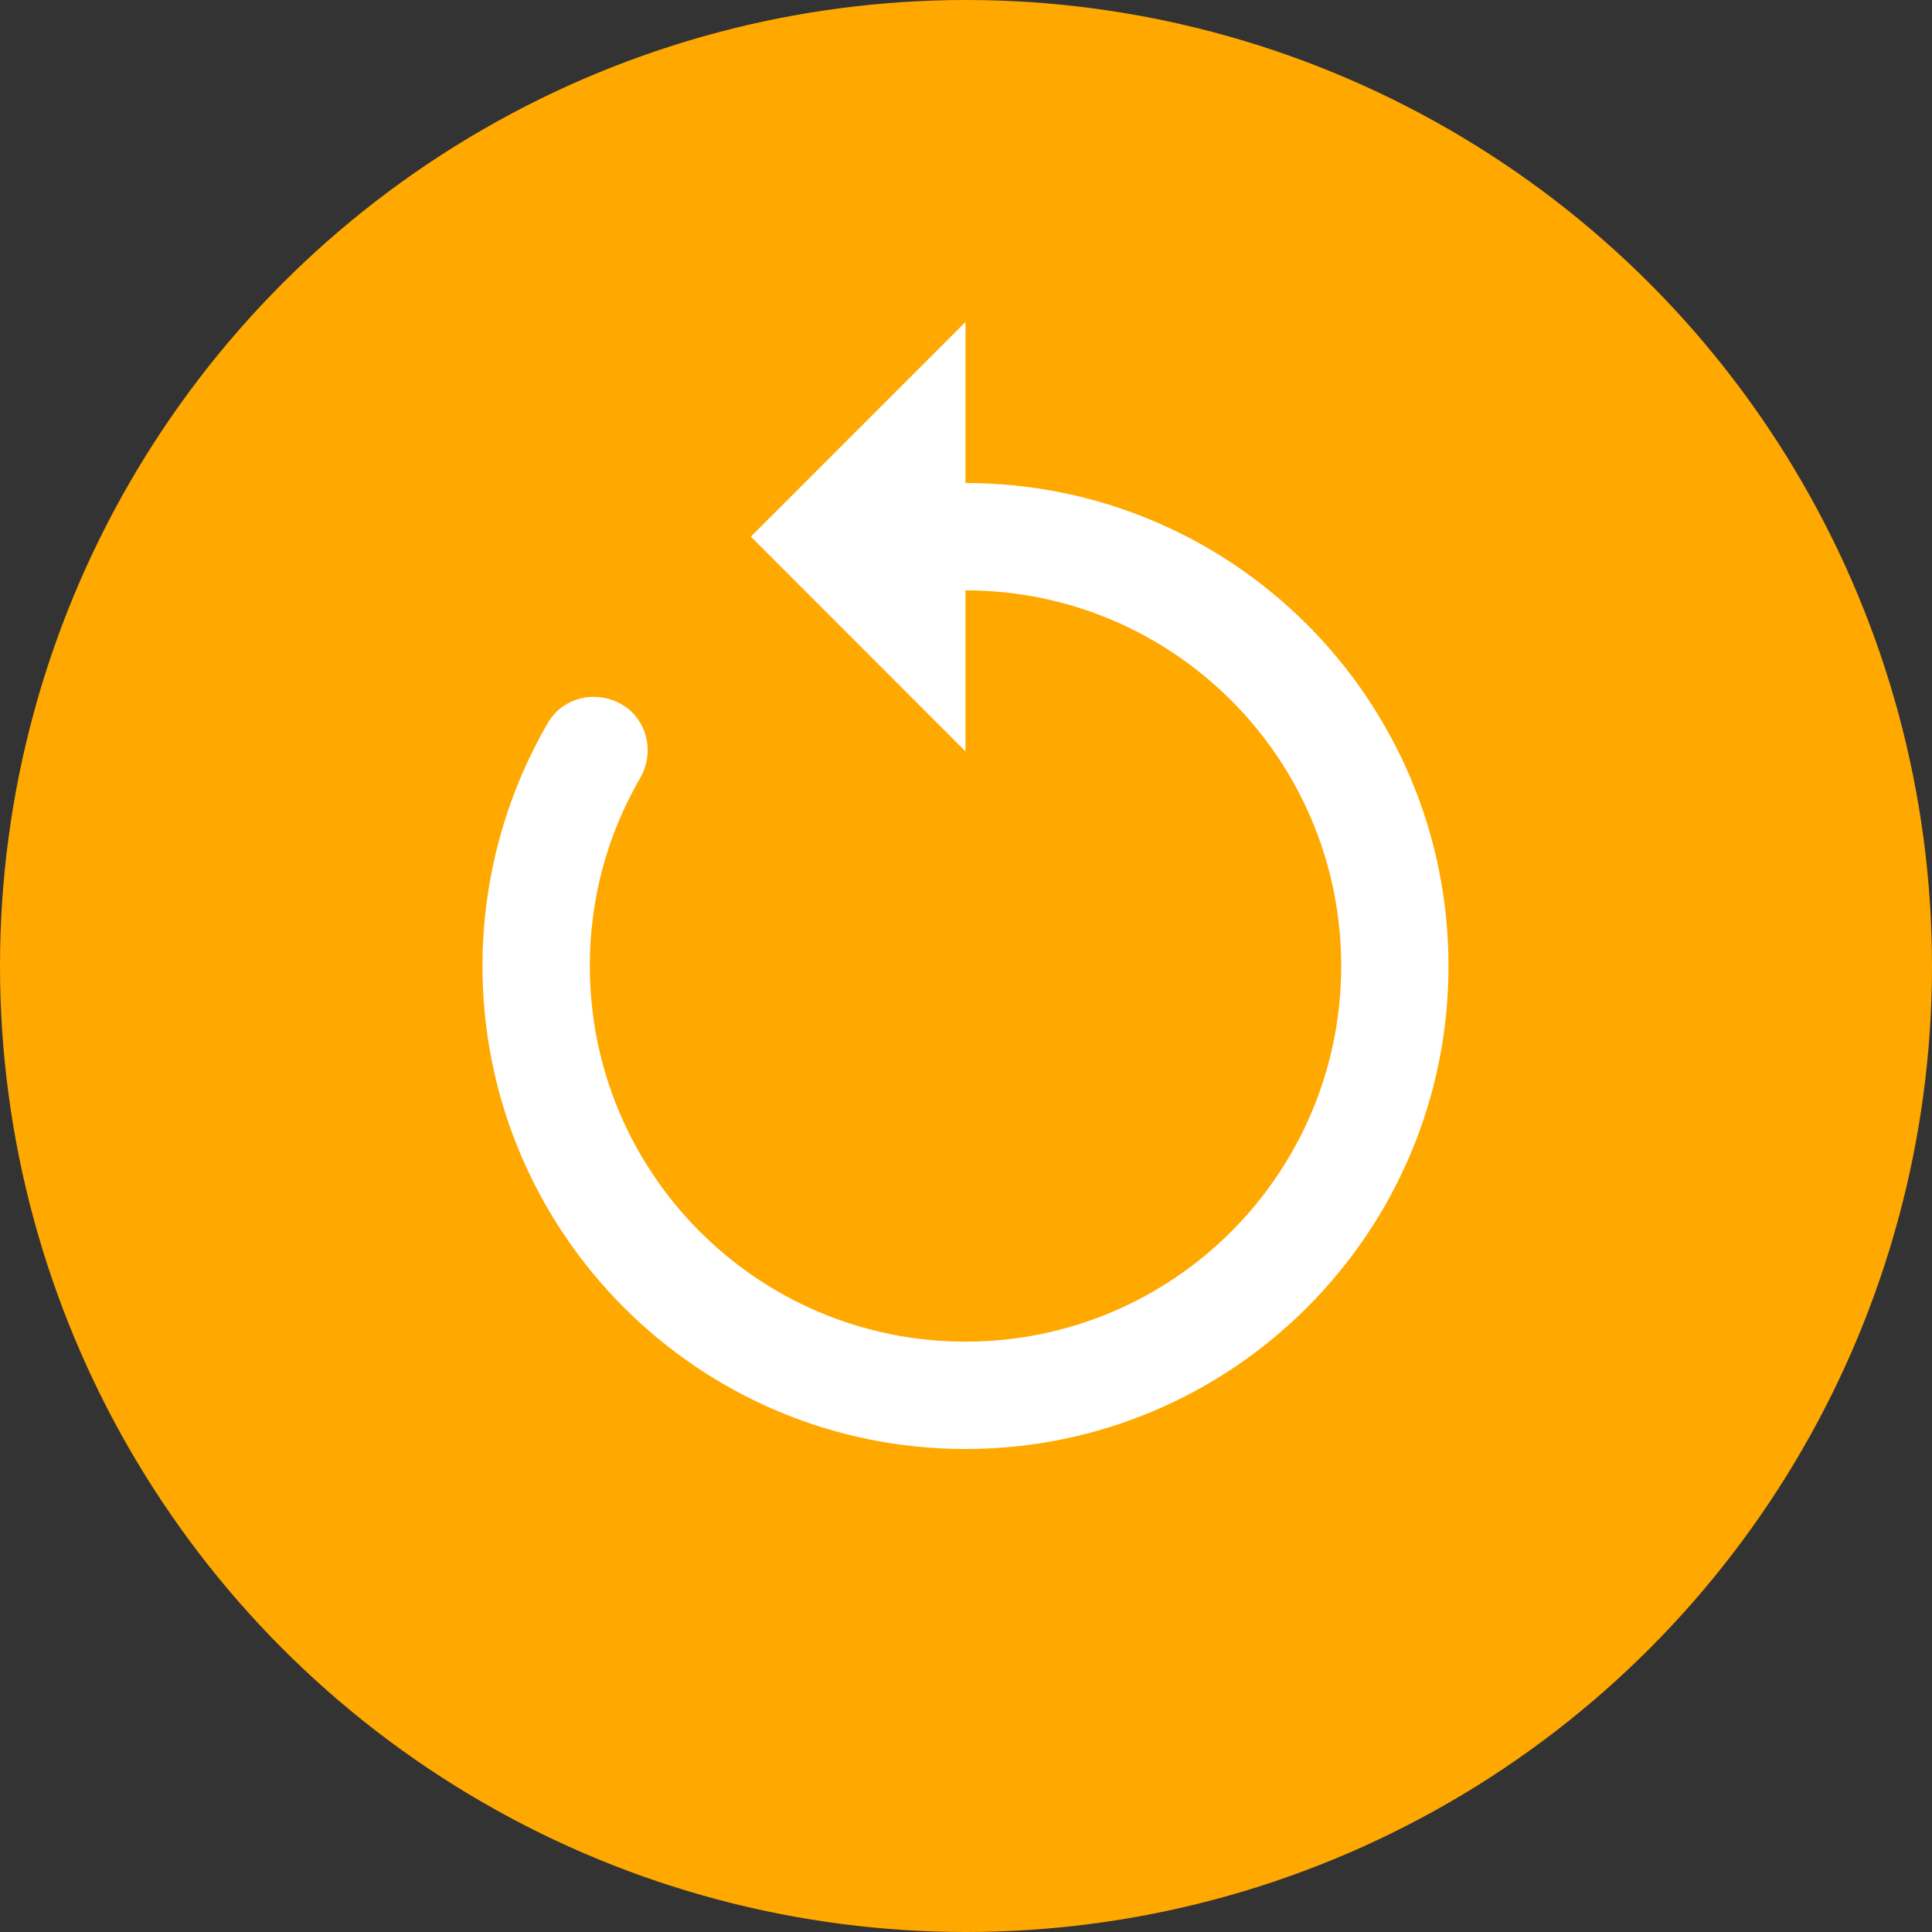
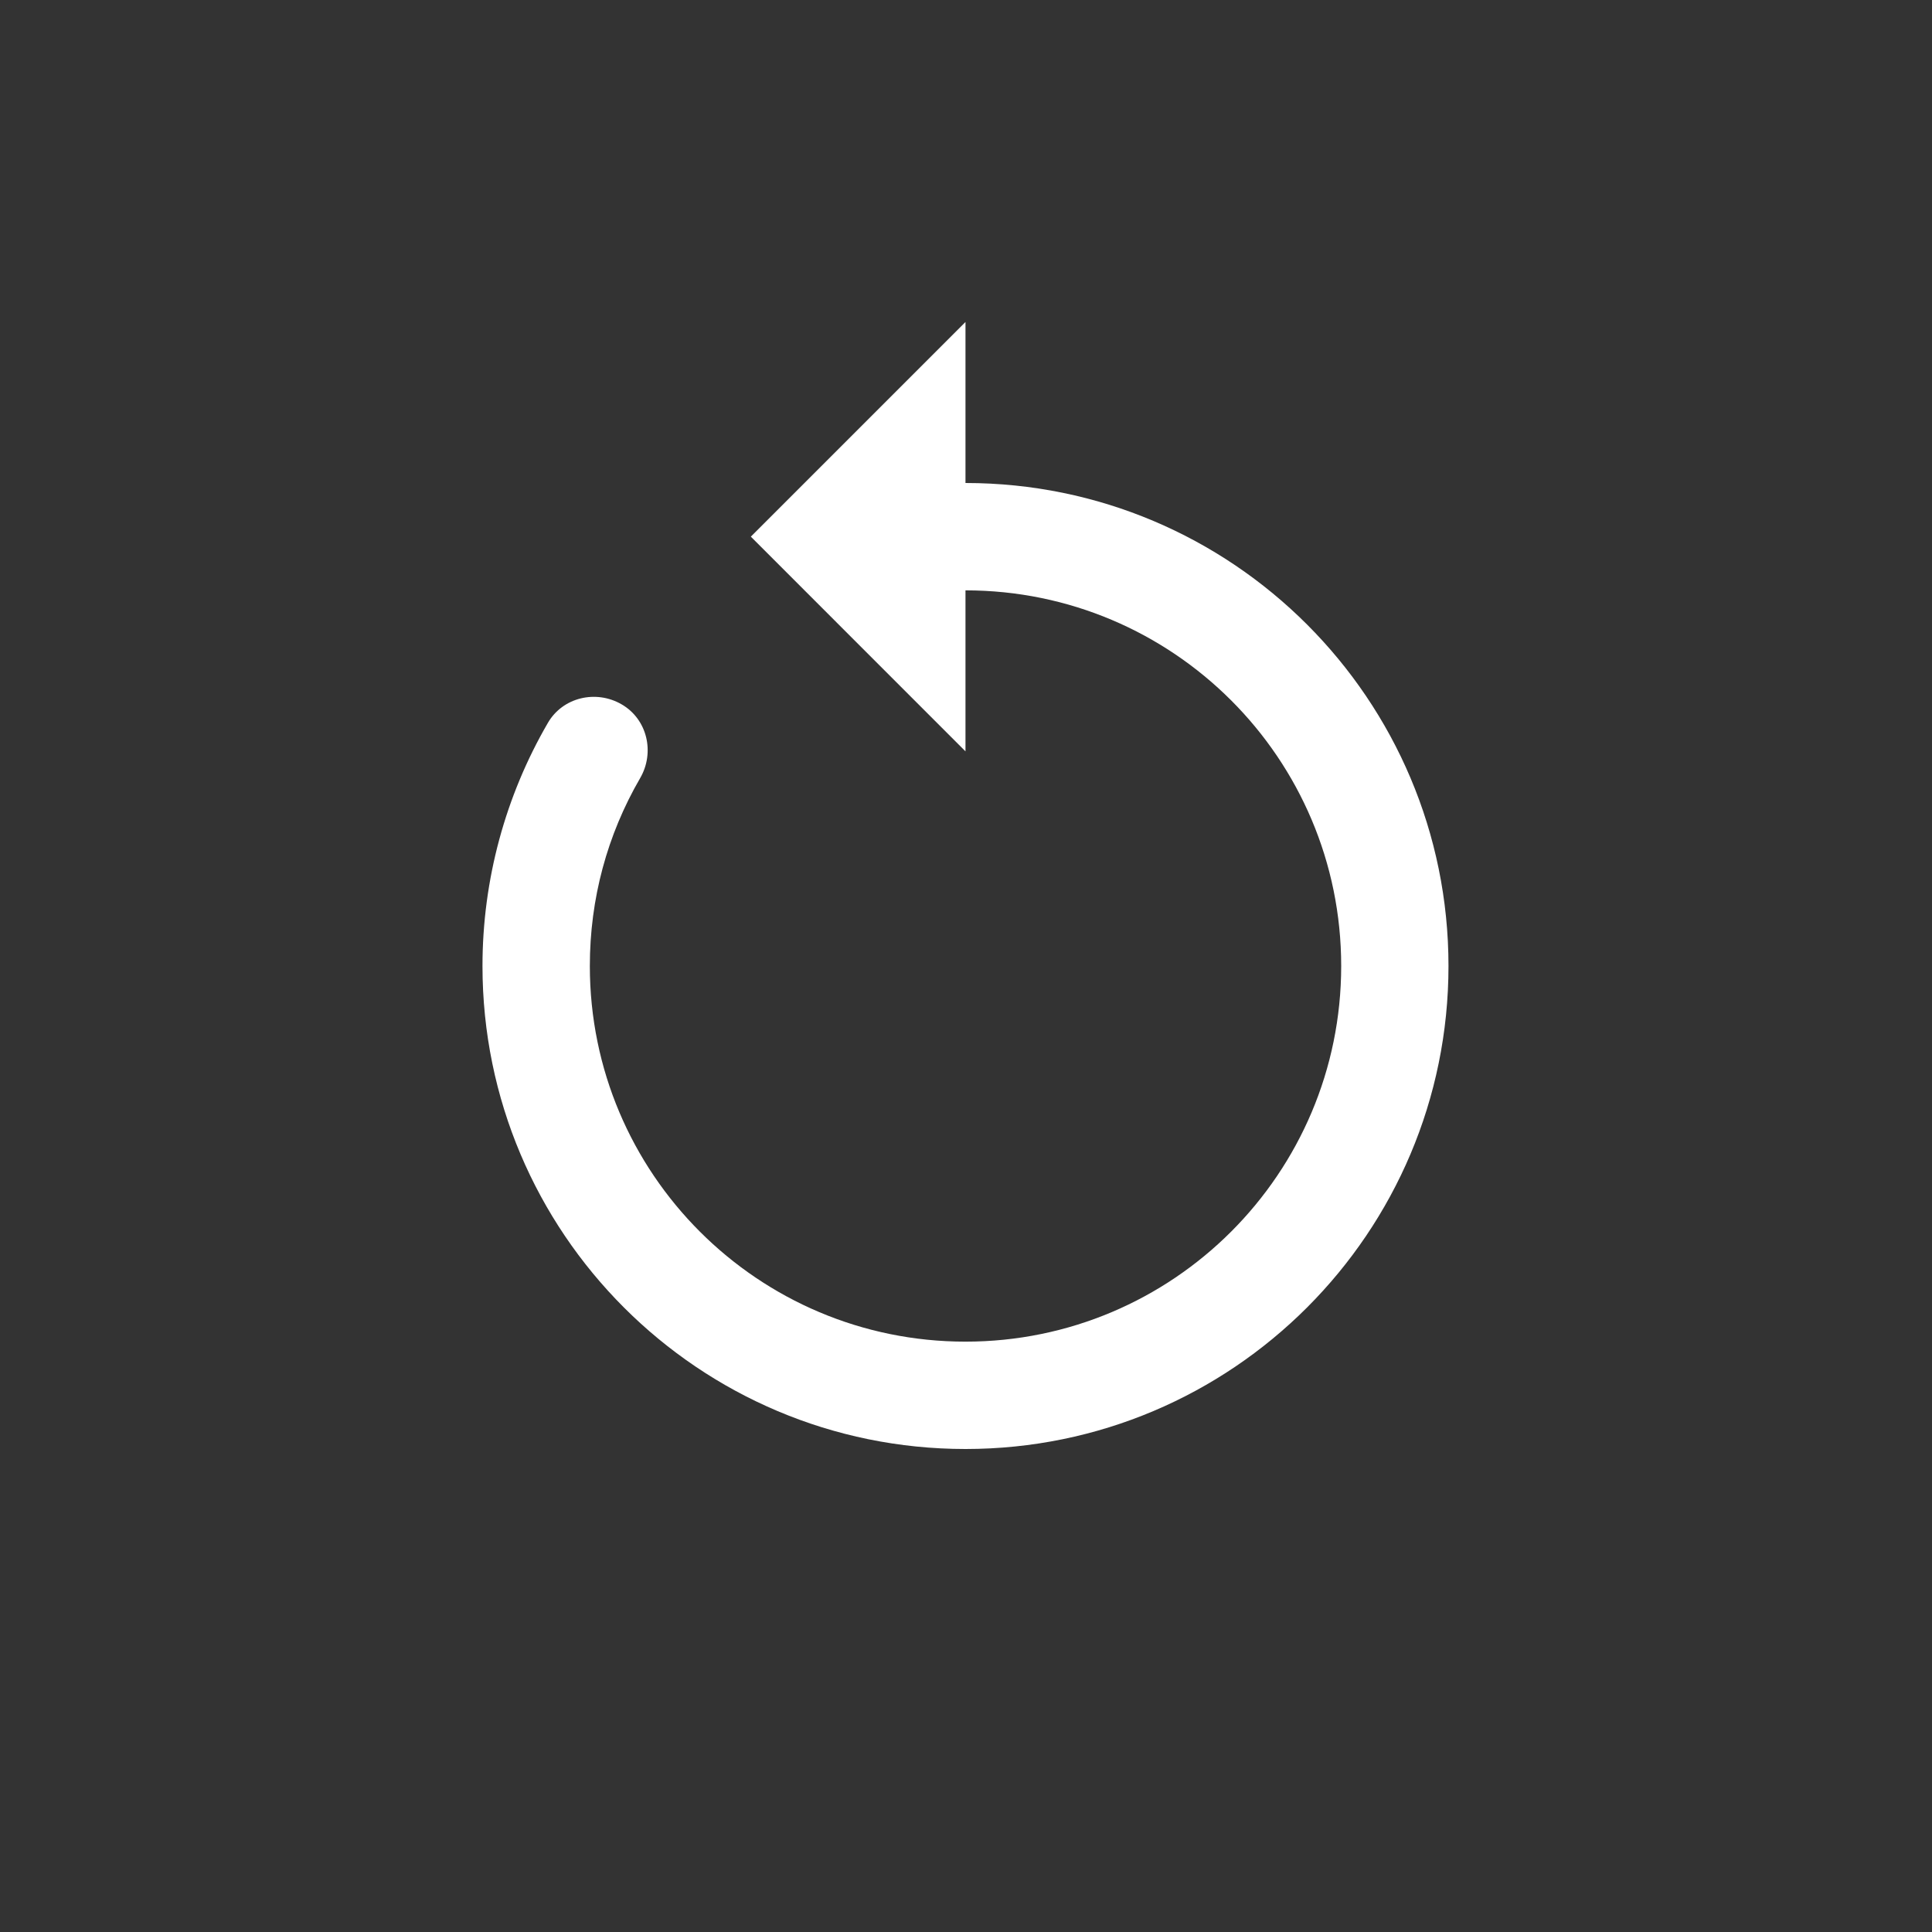
<svg xmlns="http://www.w3.org/2000/svg" width="30" height="30" viewBox="0 0 30 30" fill="none">
  <rect x="0" y="0" width="30" height="30" fill="#333333" stroke="none" />
-   <circle cx="15" cy="15" r="15" fill="#FFA800" />
  <path d="M14.992 5V7.5C19.134 7.5 22.492 10.858 22.492 15C22.492 19.142 19.134 22.5 14.992 22.5C10.85 22.5 7.492 19.142 7.492 15C7.492 13.66 7.849 12.358 8.508 11.224C8.739 10.826 9.256 10.706 9.654 10.938C10.052 11.169 10.171 11.685 9.94 12.083C9.428 12.965 9.159 13.957 9.159 15C9.159 18.222 11.771 20.833 14.992 20.833C18.214 20.833 20.826 18.222 20.826 15C20.826 11.778 18.214 9.167 14.992 9.167V11.667L11.659 8.333L14.992 5Z" fill="white" />
</svg>